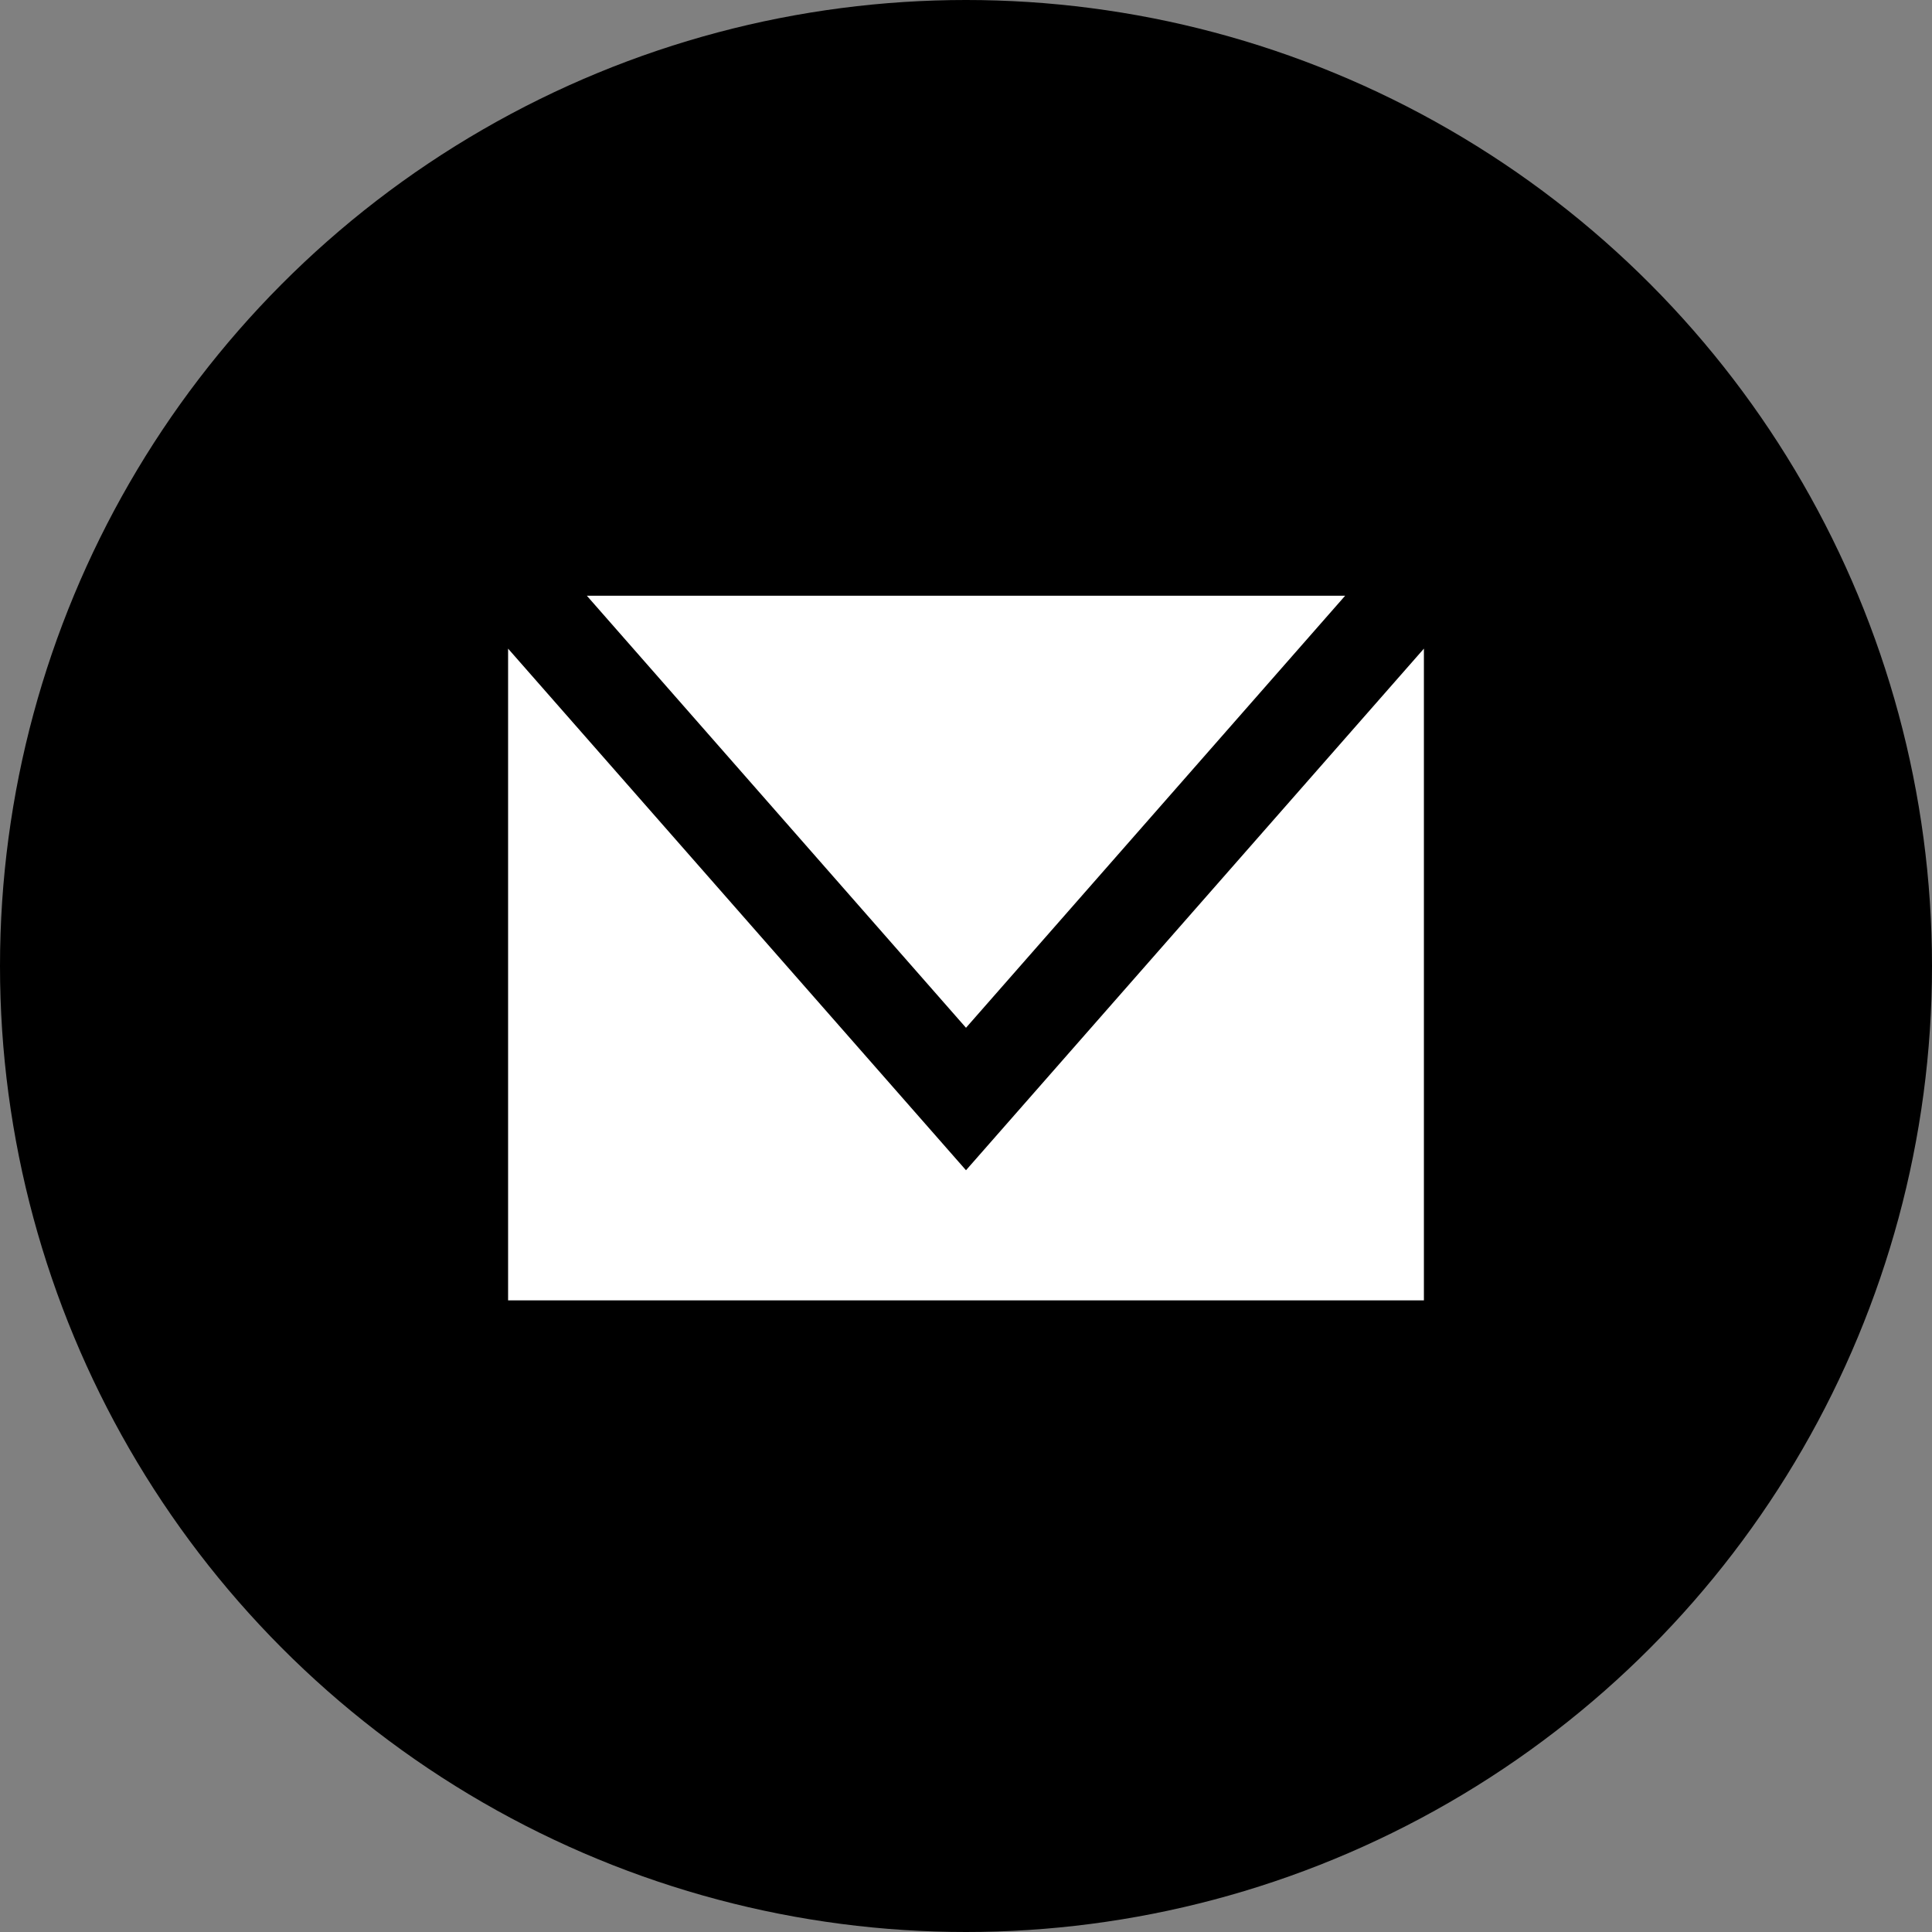
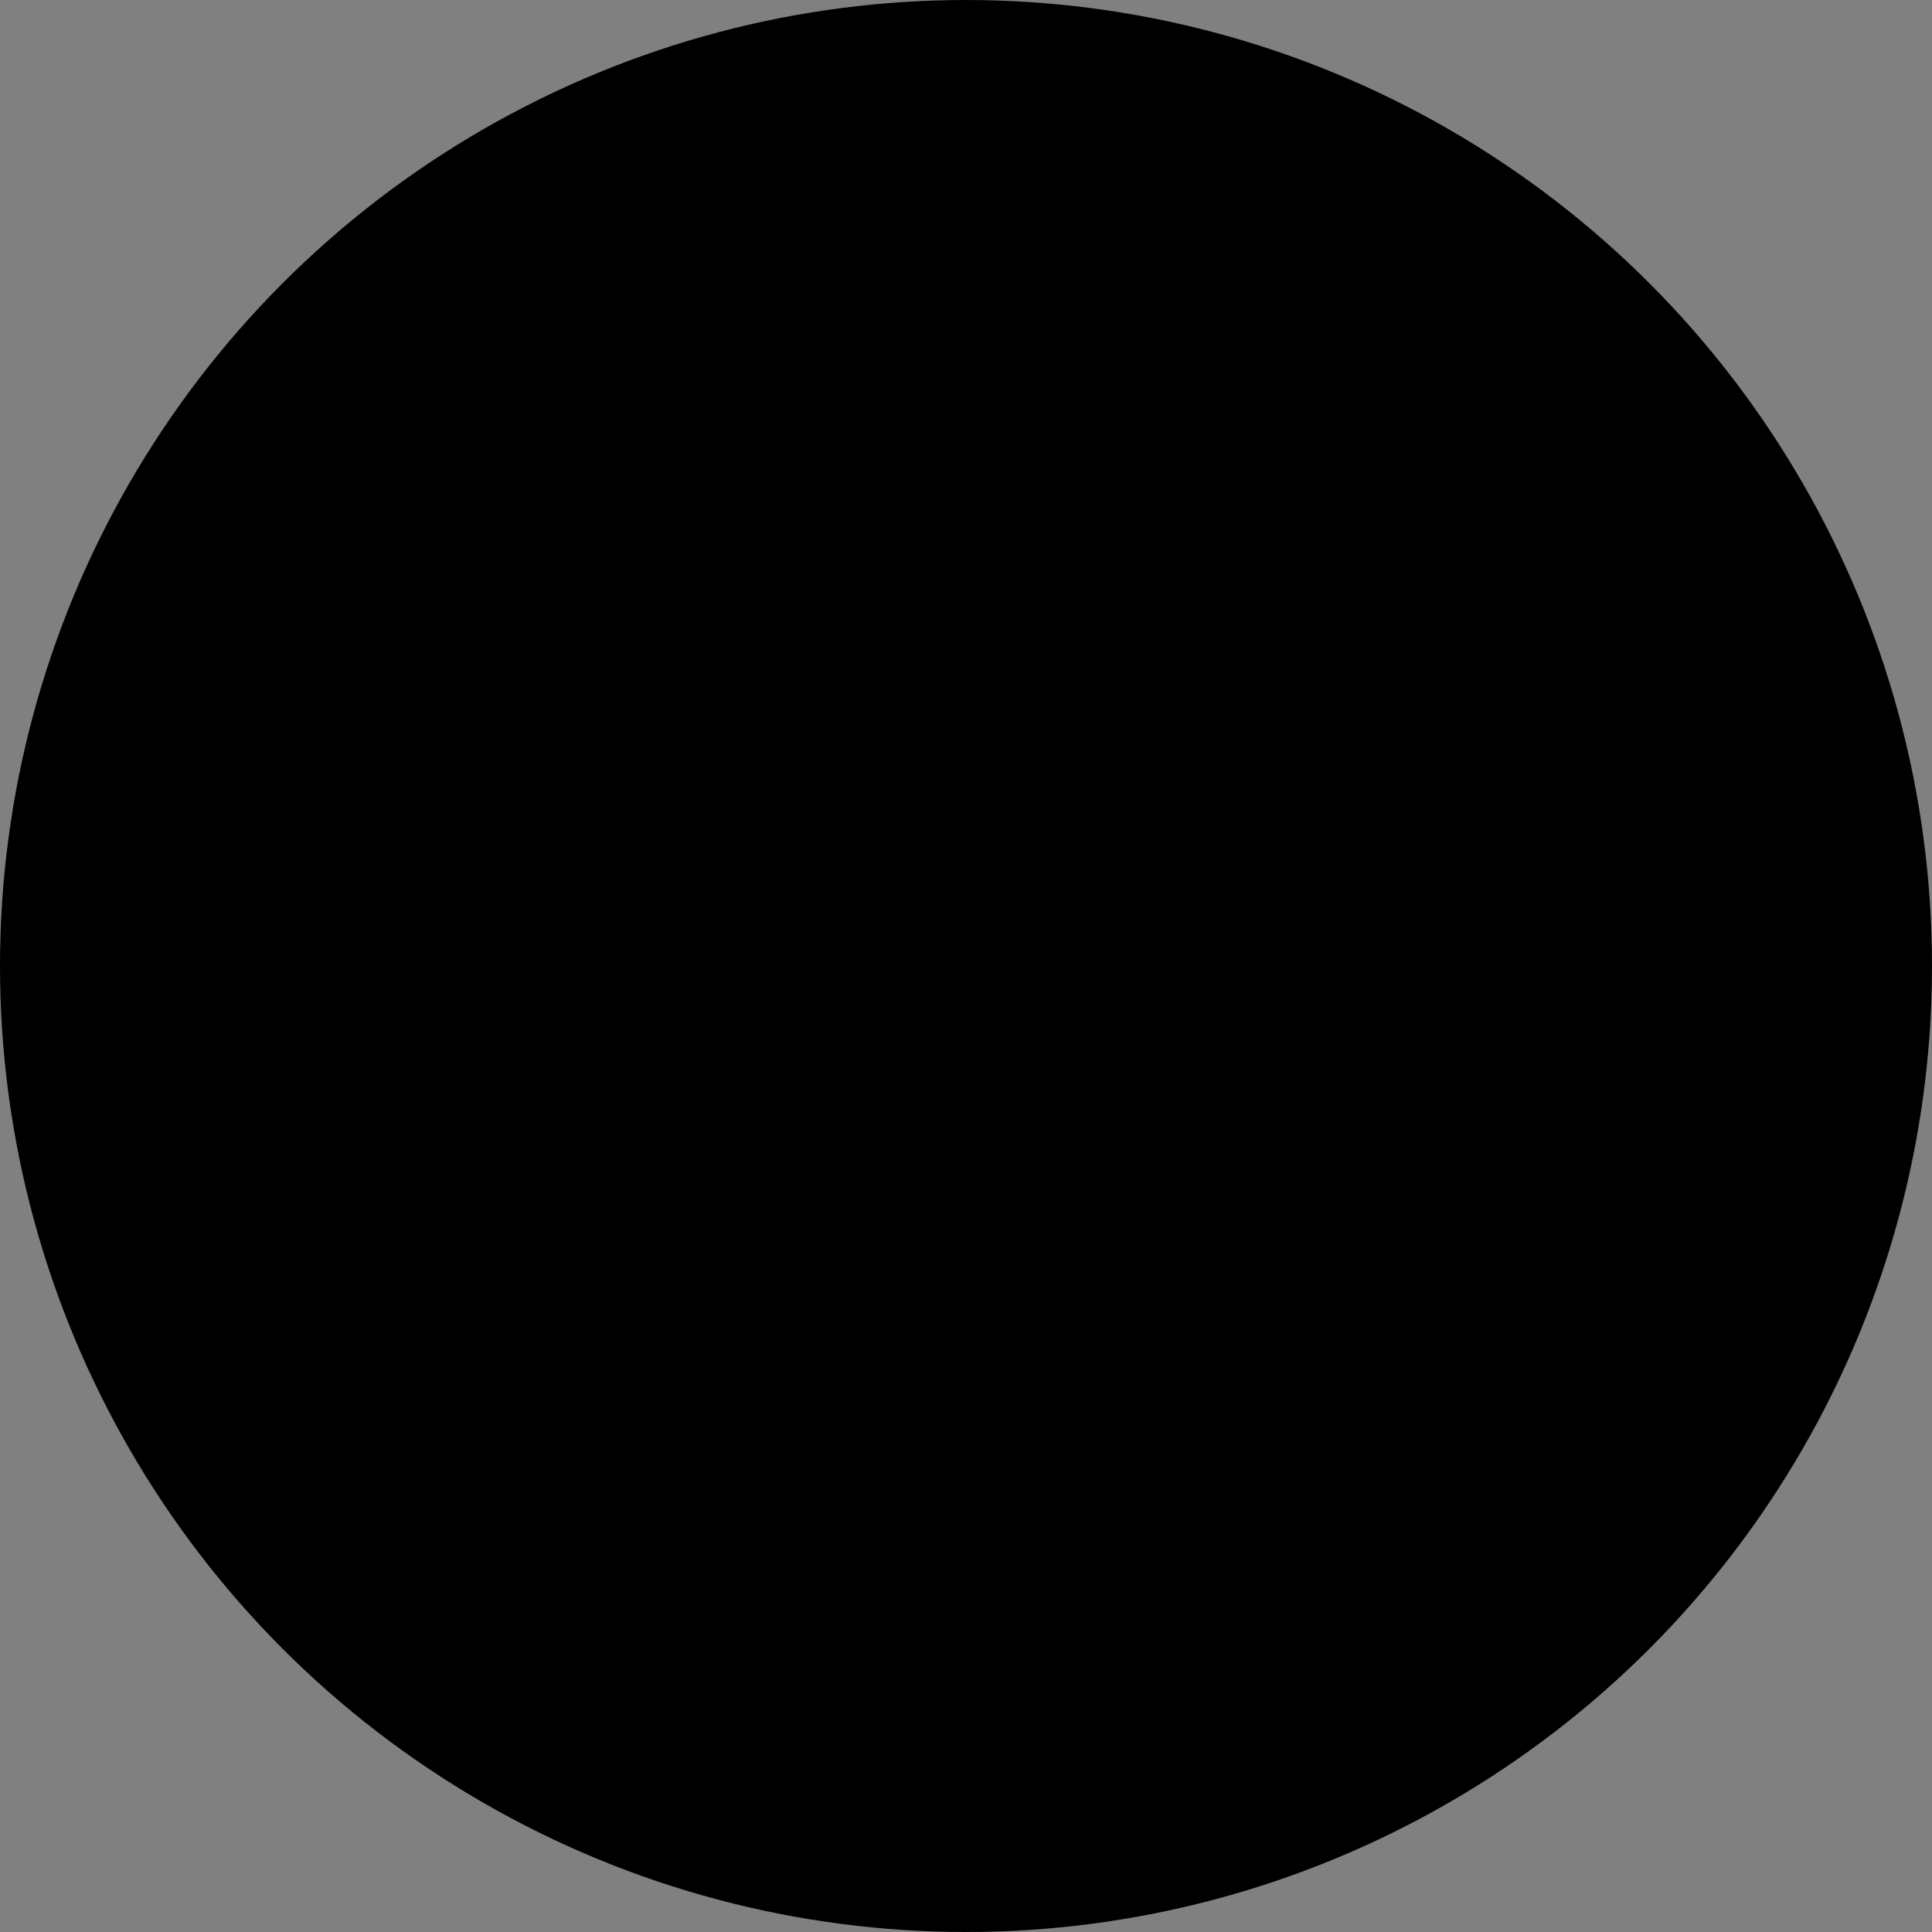
<svg xmlns="http://www.w3.org/2000/svg" id="Livello_2" data-name="Livello 2" viewBox="0 0 50.04 50.04">
  <rect x="0" y="0" width="50.04" height="50.04" fill="#808080" stroke="none" />
  <defs>
    <style>
      .cls-1 {
        fill: #fff;
      }
    </style>
  </defs>
  <g id="ELEMENTS">
    <circle cx="25.02" cy="25.02" r="25.02" />
    <g>
-       <polygon class="cls-1" points="34.84 15.43 15.2 15.43 25.02 26.62 34.84 15.43" />
-       <polygon class="cls-1" points="25.02 30.31 13.16 16.8 13.16 33.68 36.88 33.68 36.88 16.8 25.02 30.31" />
-     </g>
+       </g>
  </g>
</svg>